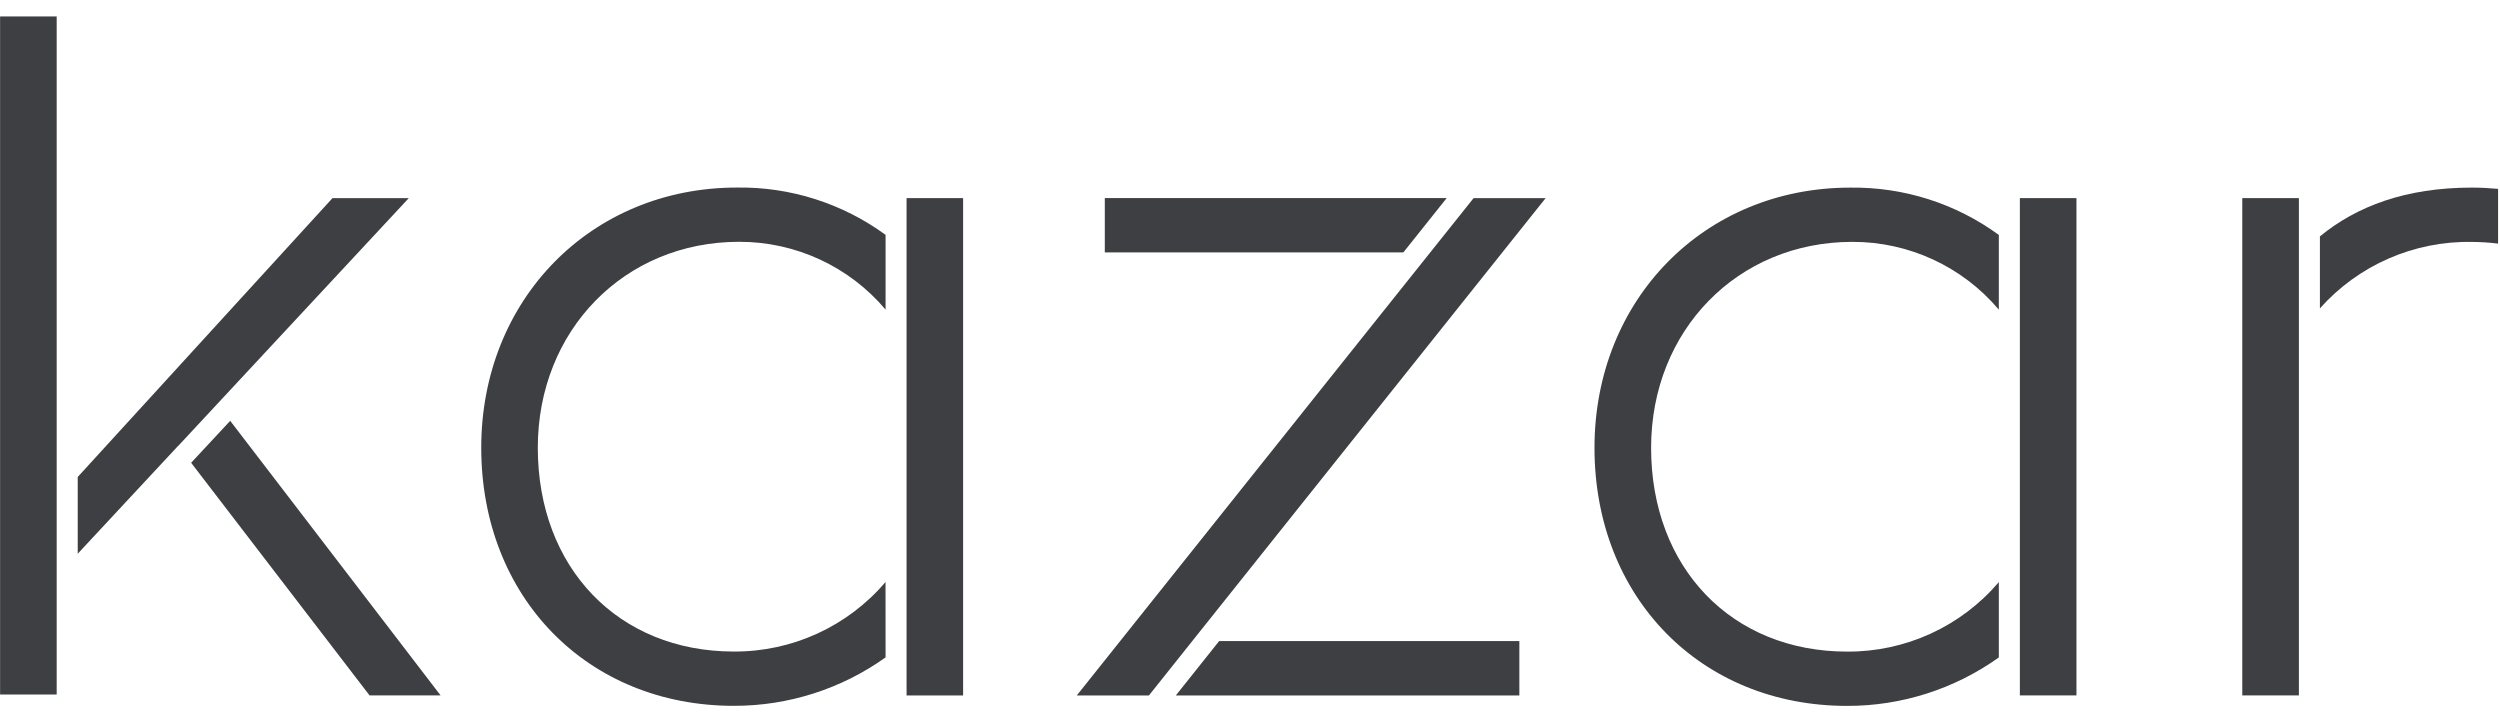
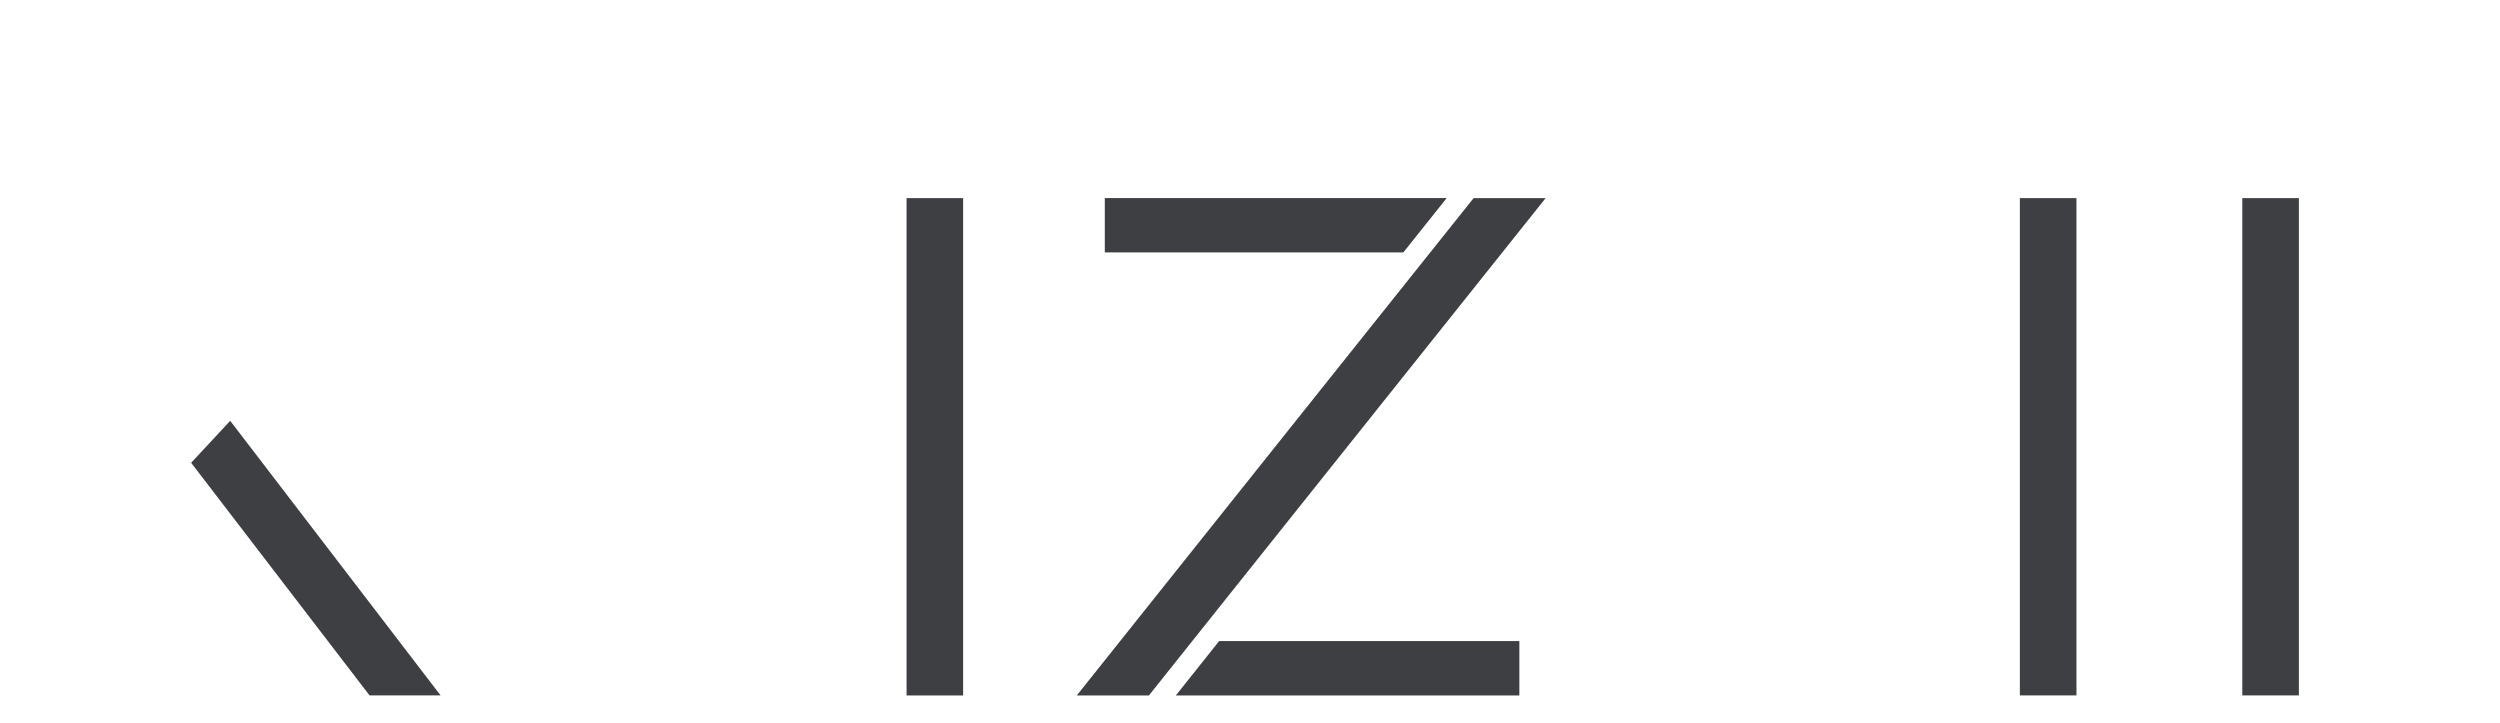
<svg xmlns="http://www.w3.org/2000/svg" width="83" height="24" viewBox="0 0 147 42" fill="none">
-   <path d="M3.333 33.639V40.584H0.005V0.714H3.333V29.15V33.639Z" fill="#3D3F42" />
-   <path d="M10.477 25.96L4.57 32.306V27.793L19.549 11.398H24.035L23.879 11.566L10.477 25.969V25.96Z" fill="#3D3F42" />
  <path d="M25.906 40.636H21.729L11.239 26.959L13.536 24.491L25.906 40.636Z" fill="#3D3F42" />
-   <path d="M52.072 38.401C49.469 40.26 46.349 41.256 43.147 41.25C34.543 41.25 28.297 34.867 28.297 26.074C28.297 17.352 34.76 10.775 43.332 10.775C46.47 10.728 49.539 11.706 52.072 13.557V17.952C49.933 15.416 46.778 13.957 43.456 13.965C36.711 13.965 31.623 19.174 31.623 26.074C31.623 33.13 36.358 38.057 43.144 38.057C46.578 38.078 49.848 36.582 52.069 33.968L52.072 38.401Z" fill="#3D3F42" />
  <path d="M53.306 11.396H56.631V40.64H53.306V11.396Z" fill="#3D3F42" />
  <path d="M82.517 14.588H64.962V11.392H85.067L82.517 14.588Z" fill="#3D3F42" />
  <path d="M67.556 40.64H63.314L79.383 20.496L86.648 11.396H90.884L70.106 37.441L67.556 40.64Z" fill="#3D3F42" />
  <path d="M71.686 37.442H89.338V40.639H69.139L71.686 37.442Z" fill="#3D3F42" />
  <path d="M122.096 11.396V40.637H118.768V13.079V11.396H122.096Z" fill="#3D3F42" />
-   <path d="M117.531 38.404C114.928 40.264 111.805 41.26 108.606 41.254C100.002 41.254 93.756 34.87 93.756 26.078C93.756 17.356 100.219 10.779 108.791 10.779C111.932 10.735 114.998 11.71 117.531 13.561V17.955C115.392 15.42 112.237 13.96 108.915 13.969C102.17 13.969 97.085 19.177 97.085 26.078C97.085 33.134 101.823 38.061 108.606 38.061C112.04 38.084 115.31 36.586 117.531 33.974V38.404Z" fill="#3D3F42" />
  <path d="M135.175 39.177V40.637H131.846V11.396H135.175V11.401V39.177Z" fill="#3D3F42" />
-   <path d="M146.887 10.852V14.071C146.373 14.007 145.856 13.975 145.336 13.972C141.931 13.913 138.67 15.341 136.411 17.879V13.648C138.564 11.874 141.464 10.778 145.336 10.778C145.862 10.778 146.379 10.805 146.887 10.852Z" fill="#3D3F42" />
</svg>